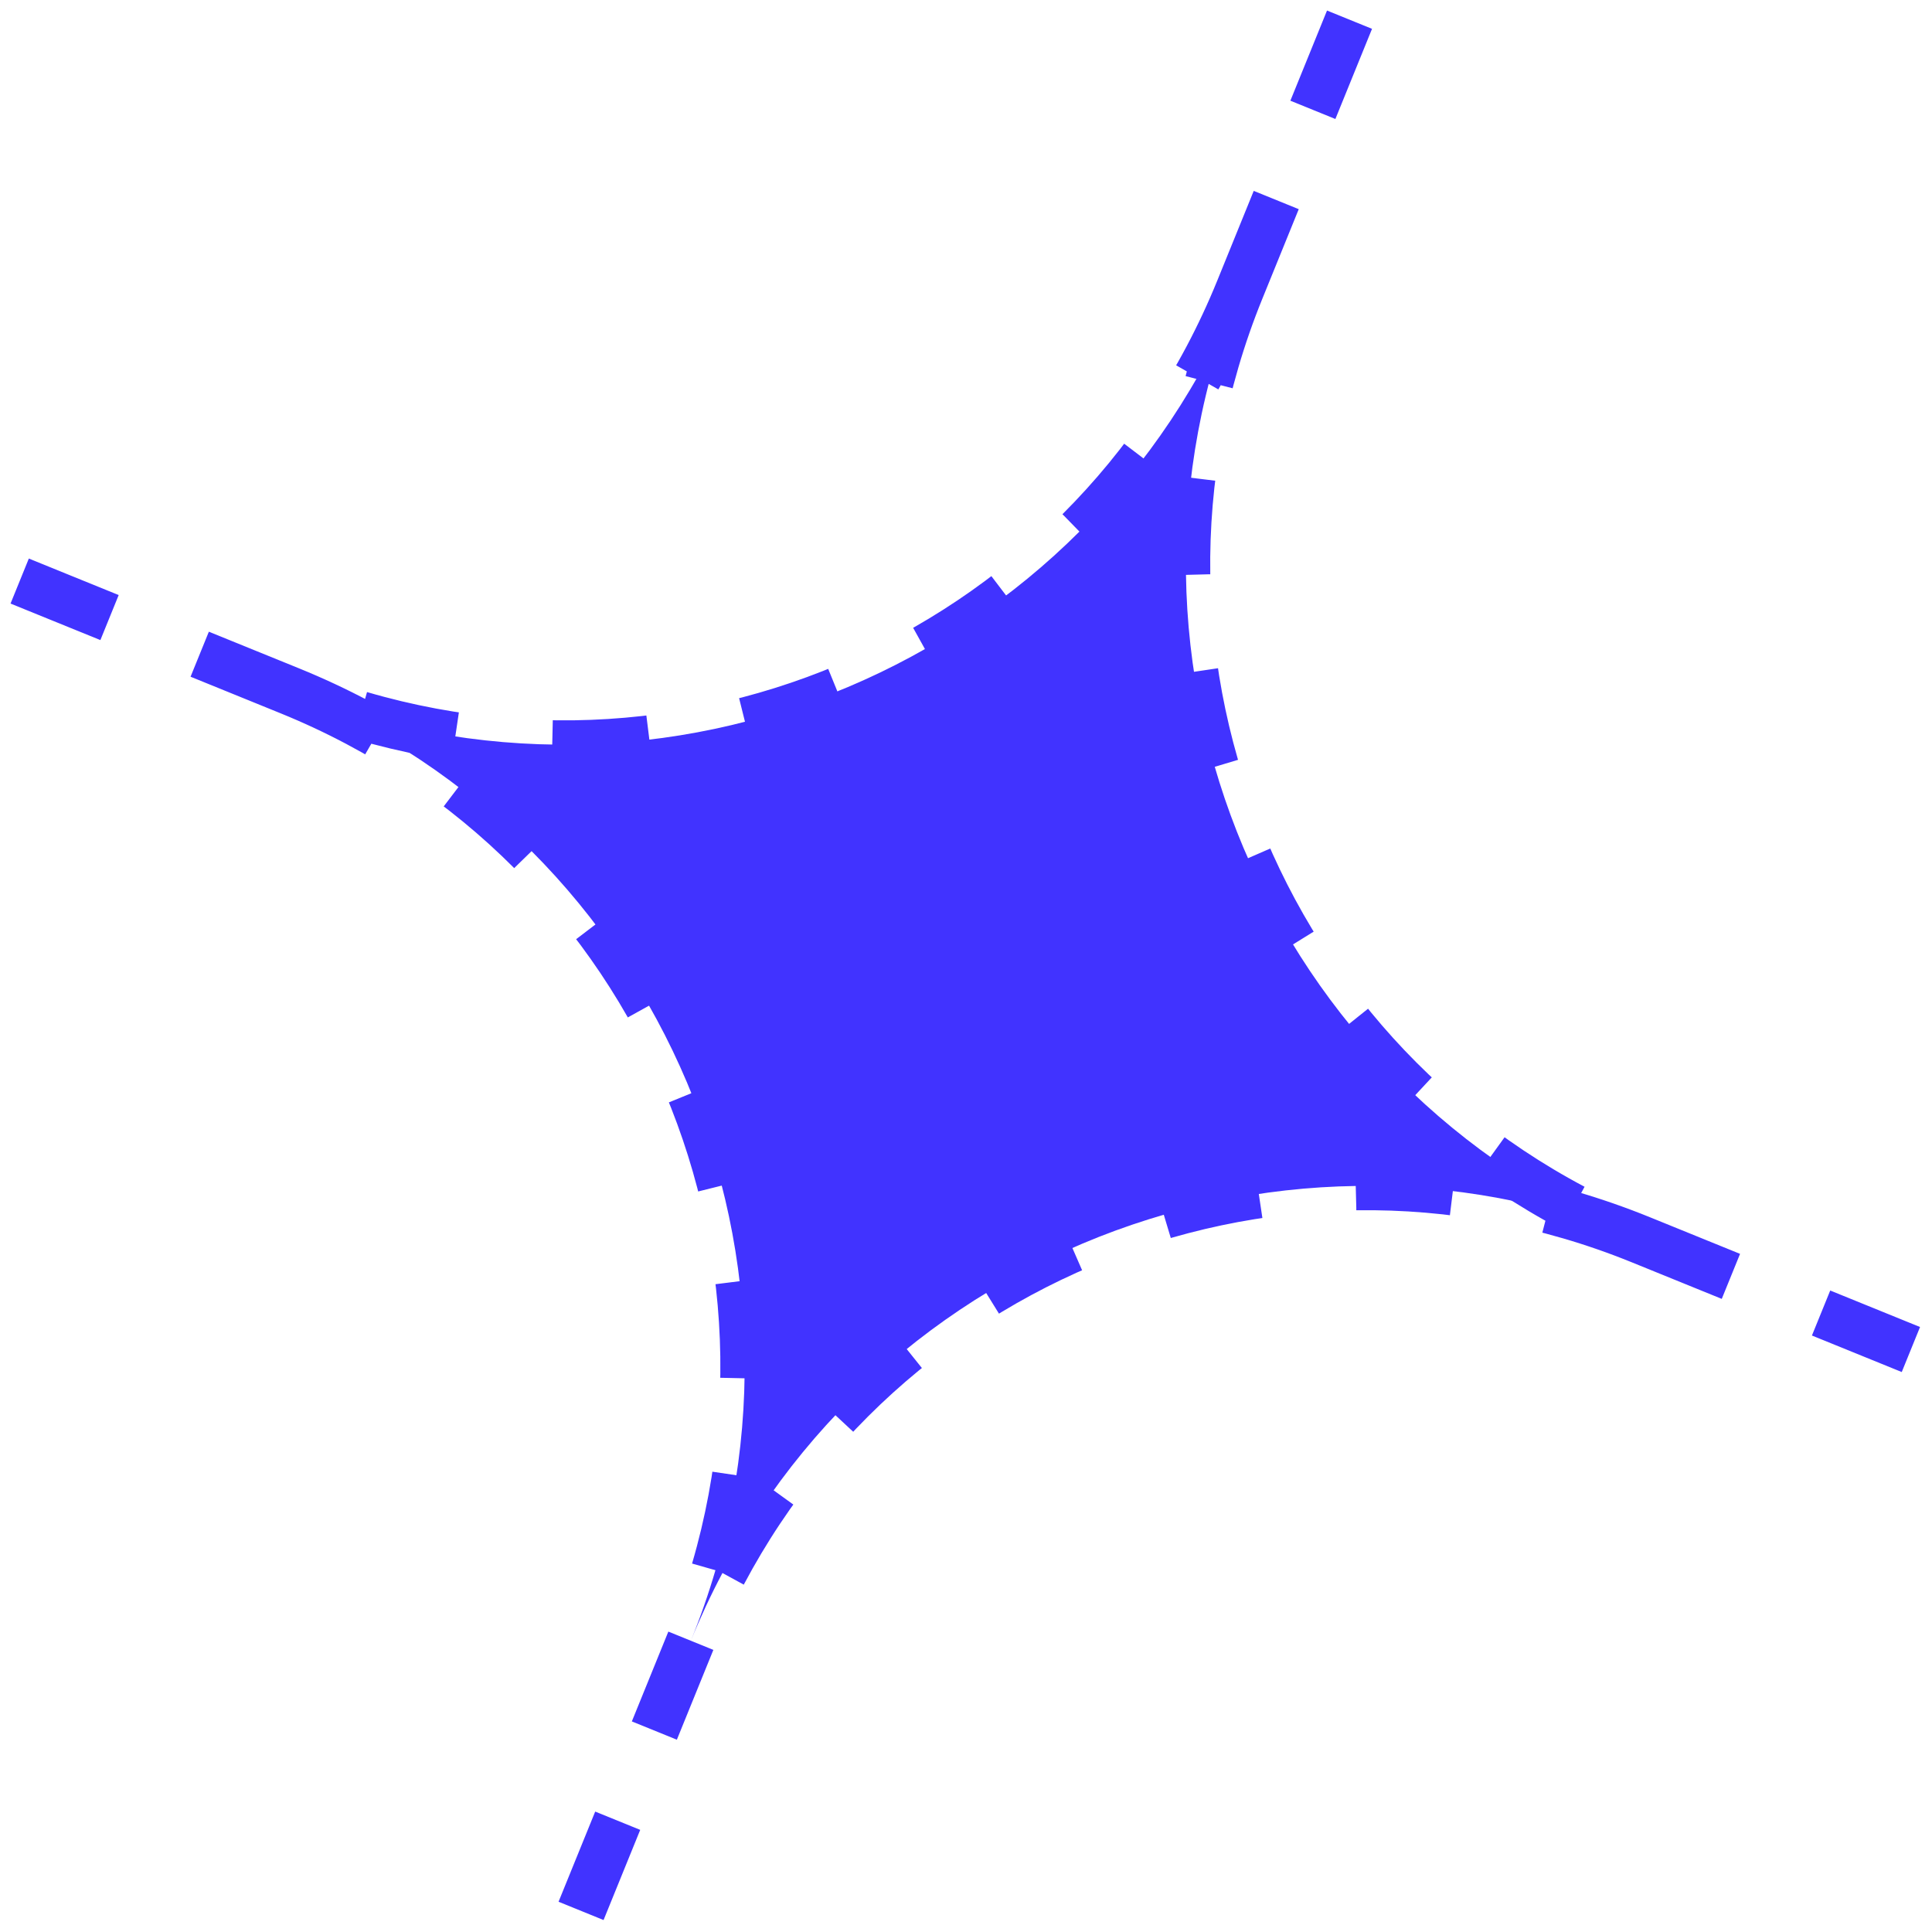
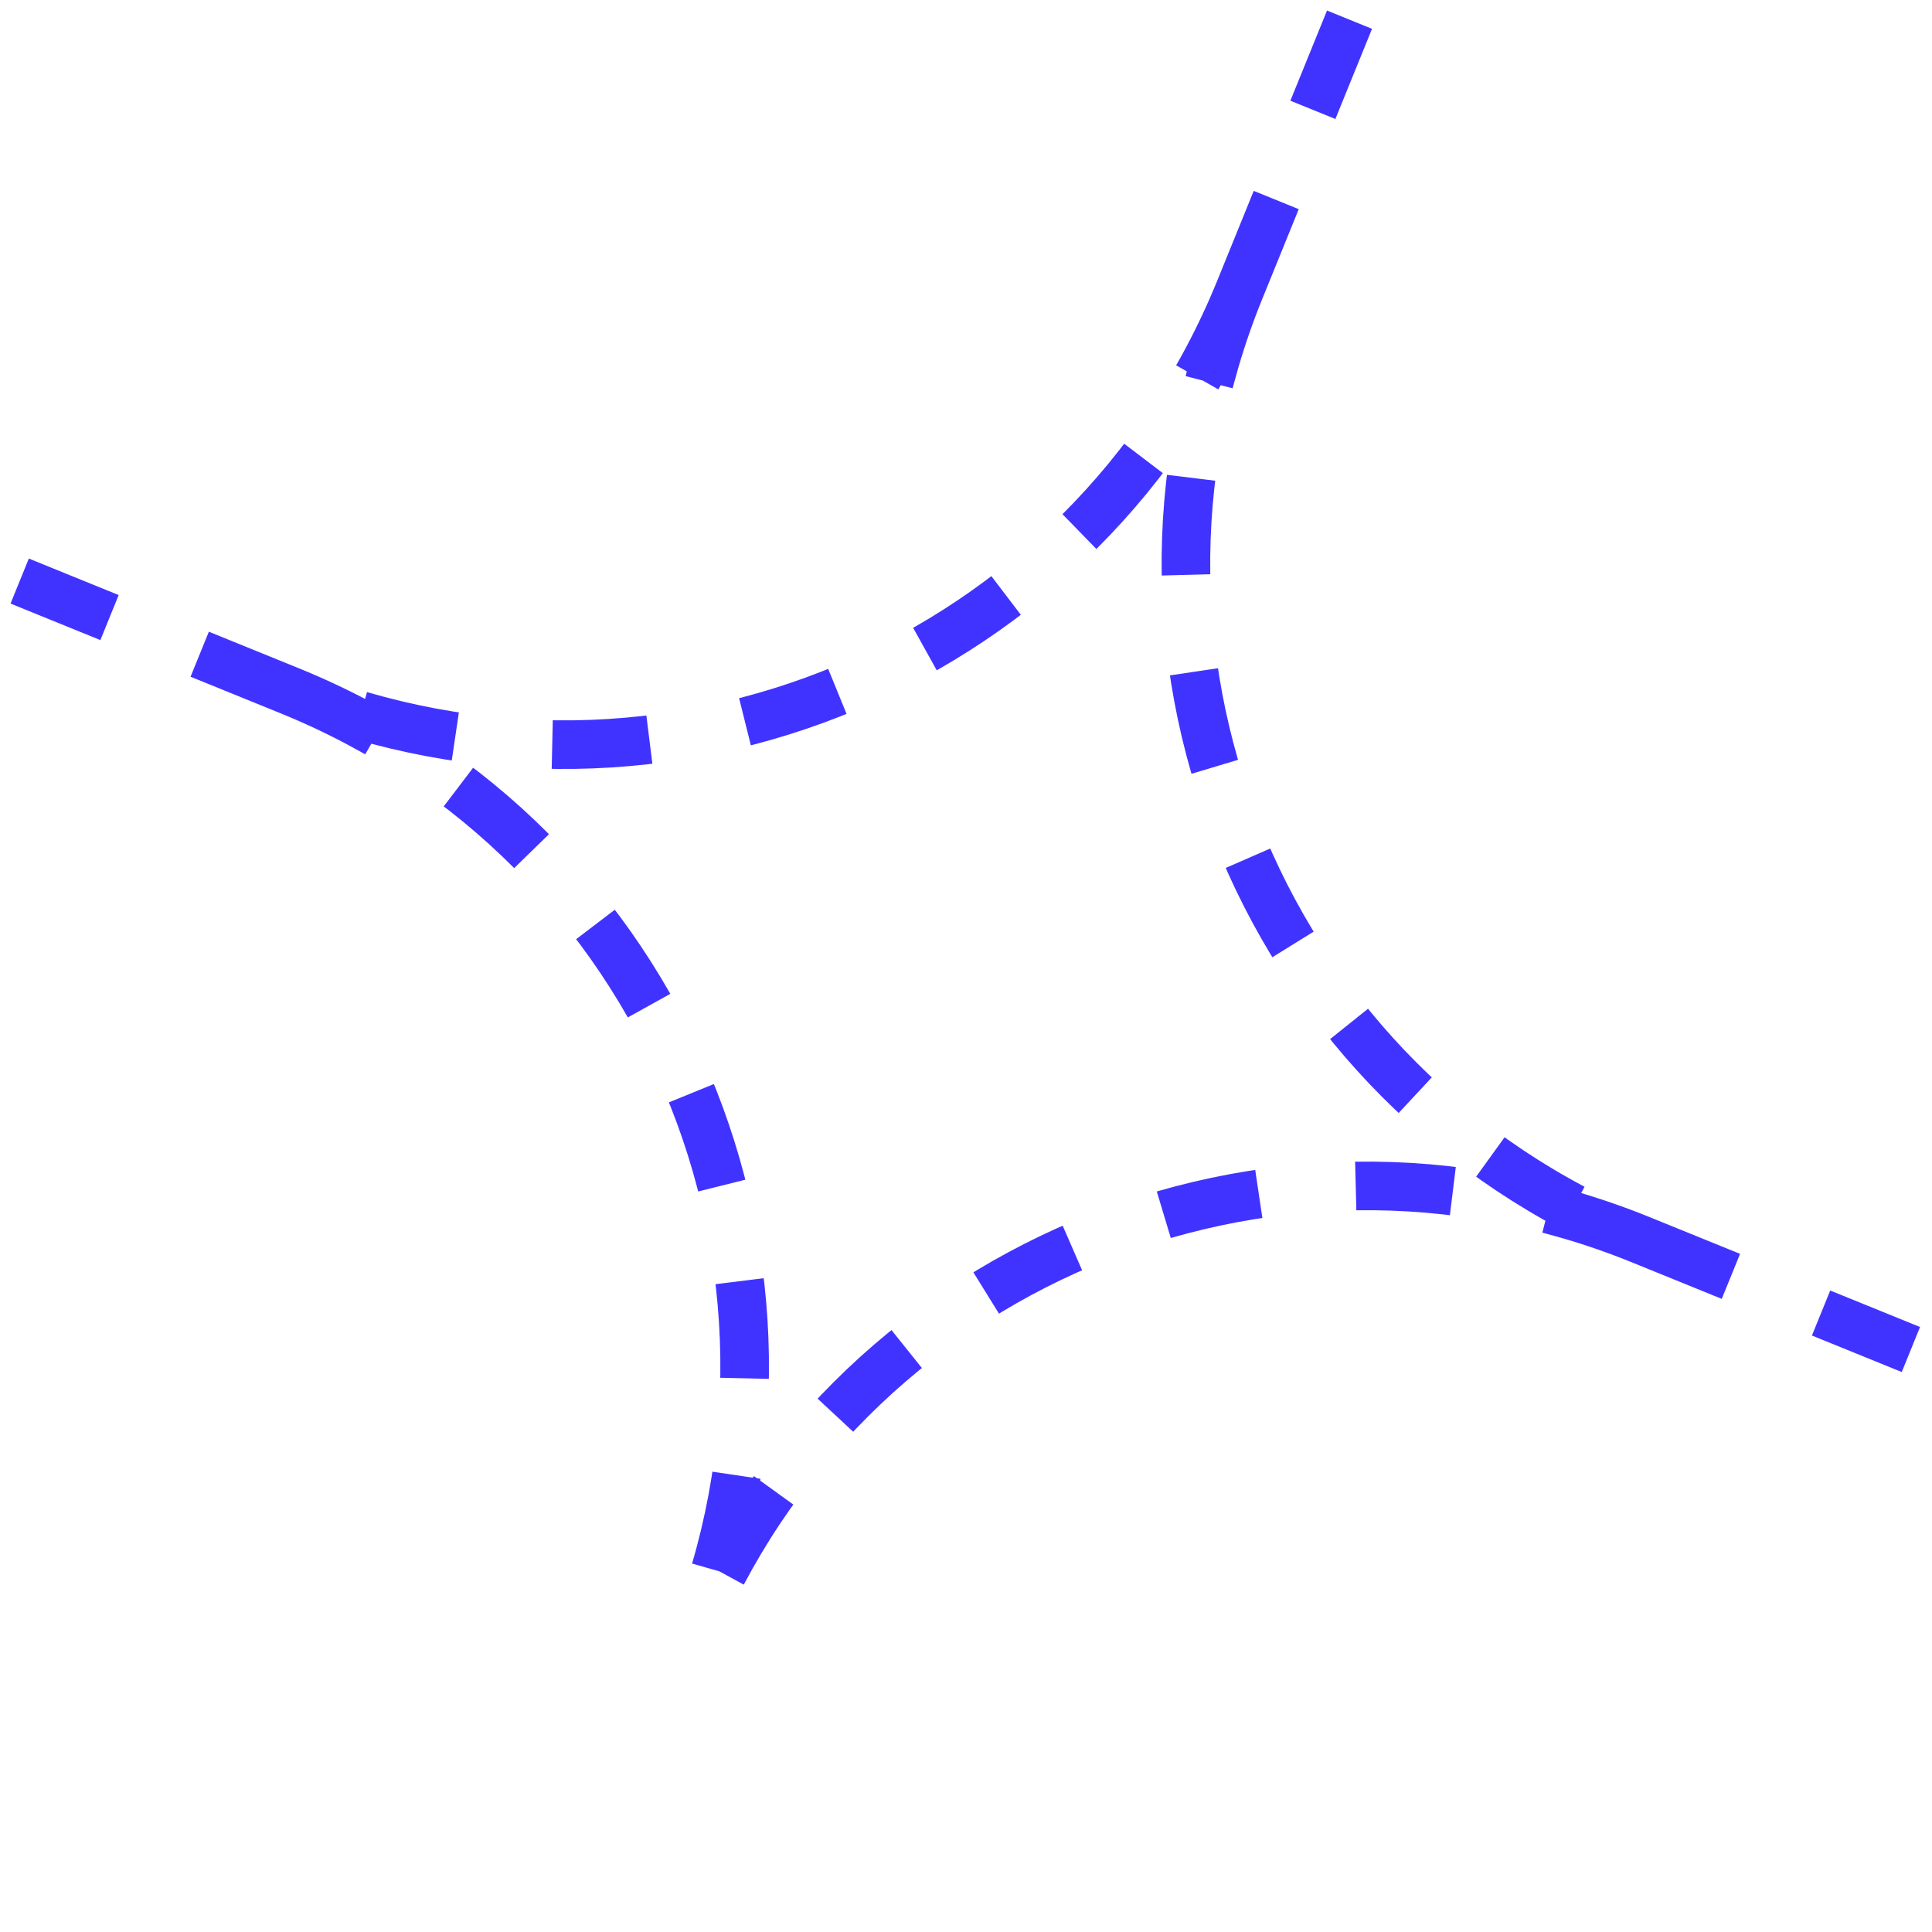
<svg xmlns="http://www.w3.org/2000/svg" width="53" height="53" viewBox="0 0 53 53" fill="none">
-   <path d="M7.952 18.952C18.185 23.11 29.851 18.185 34.009 7.952C29.851 18.185 34.776 29.851 45.01 34.009C34.776 29.851 23.11 34.776 18.952 45.01C23.11 34.776 18.185 23.11 7.952 18.952Z" fill="#4133FF" />
-   <path d="M37.021 0.54L34.009 7.952M34.009 7.952C29.851 18.185 18.185 23.11 7.952 18.952M34.009 7.952C29.851 18.185 34.776 29.851 45.01 34.009M7.952 18.952L0.54 15.94M7.952 18.952C18.185 23.11 23.11 34.776 18.952 45.01M45.01 34.009L52.421 37.021M45.01 34.009C34.776 29.851 23.11 34.776 18.952 45.01M15.94 52.421L18.952 45.01" stroke="#4133FF" stroke-width="1.333" stroke-linejoin="round" stroke-dasharray="2.67 2.67" />
+   <path d="M37.021 0.54L34.009 7.952M34.009 7.952C29.851 18.185 18.185 23.11 7.952 18.952M34.009 7.952C29.851 18.185 34.776 29.851 45.01 34.009M7.952 18.952L0.54 15.94M7.952 18.952C18.185 23.11 23.11 34.776 18.952 45.01M45.01 34.009L52.421 37.021M45.01 34.009C34.776 29.851 23.11 34.776 18.952 45.01L18.952 45.01" stroke="#4133FF" stroke-width="1.333" stroke-linejoin="round" stroke-dasharray="2.67 2.67" />
</svg>